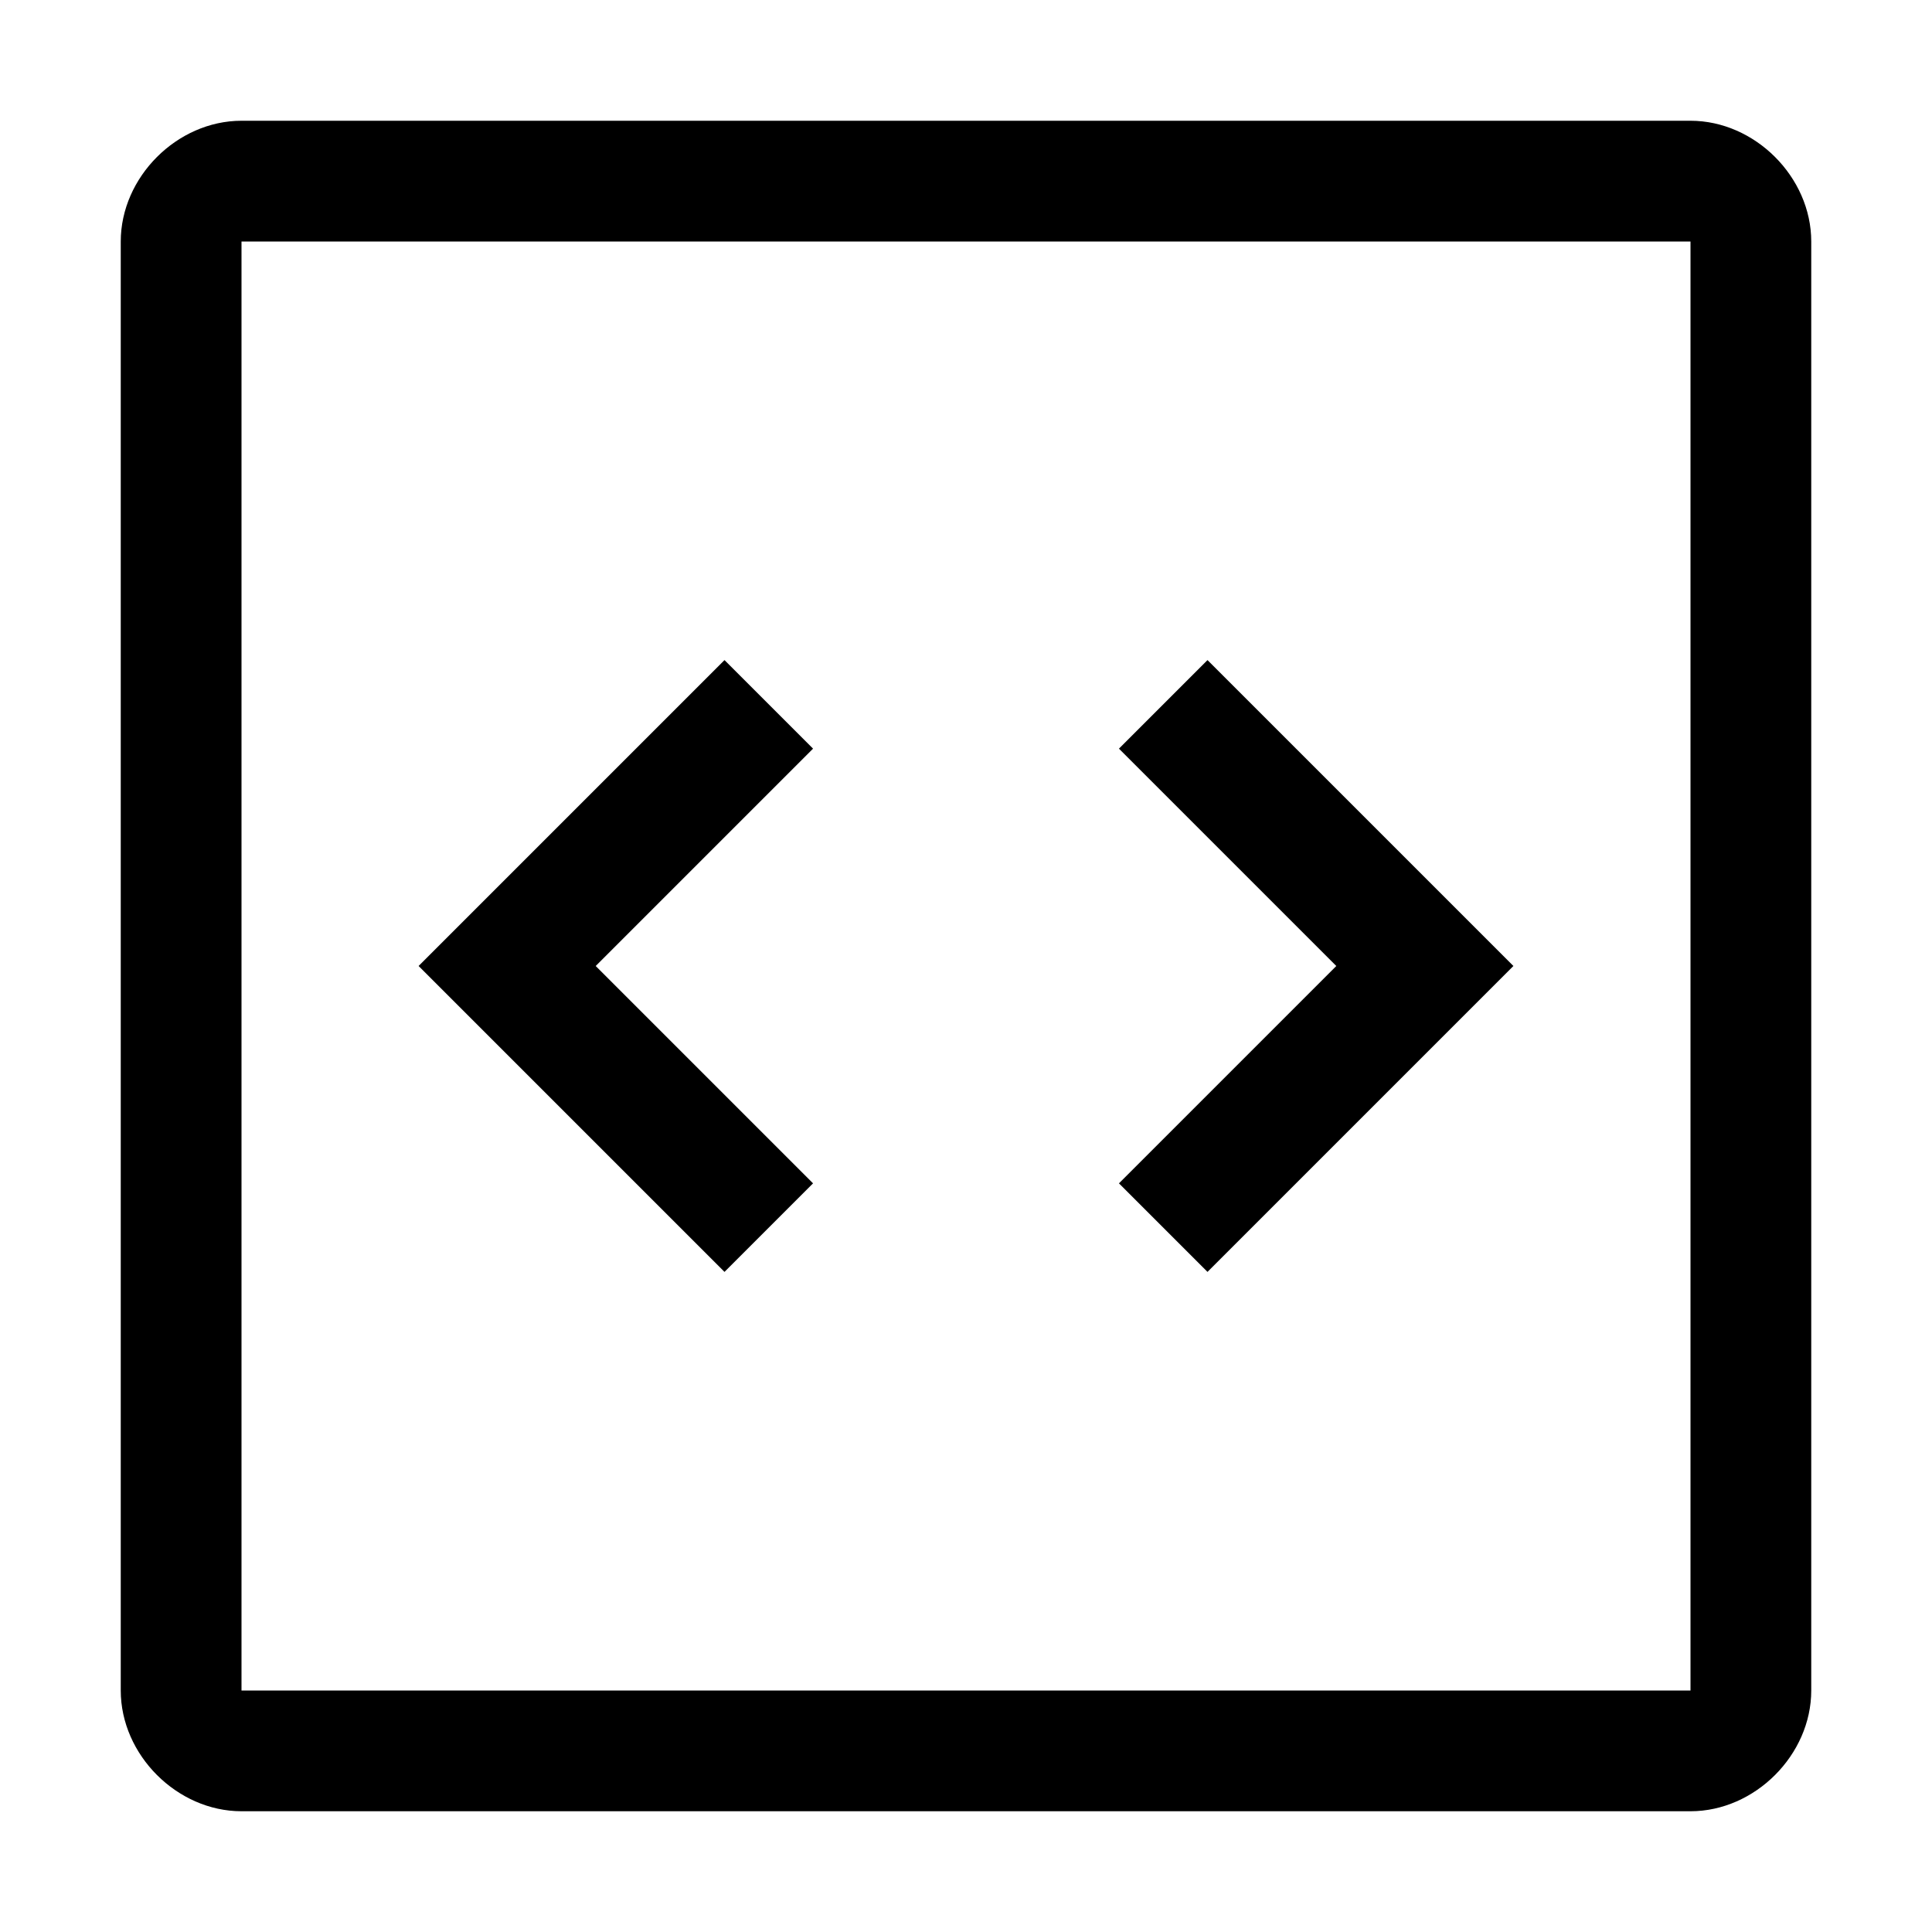
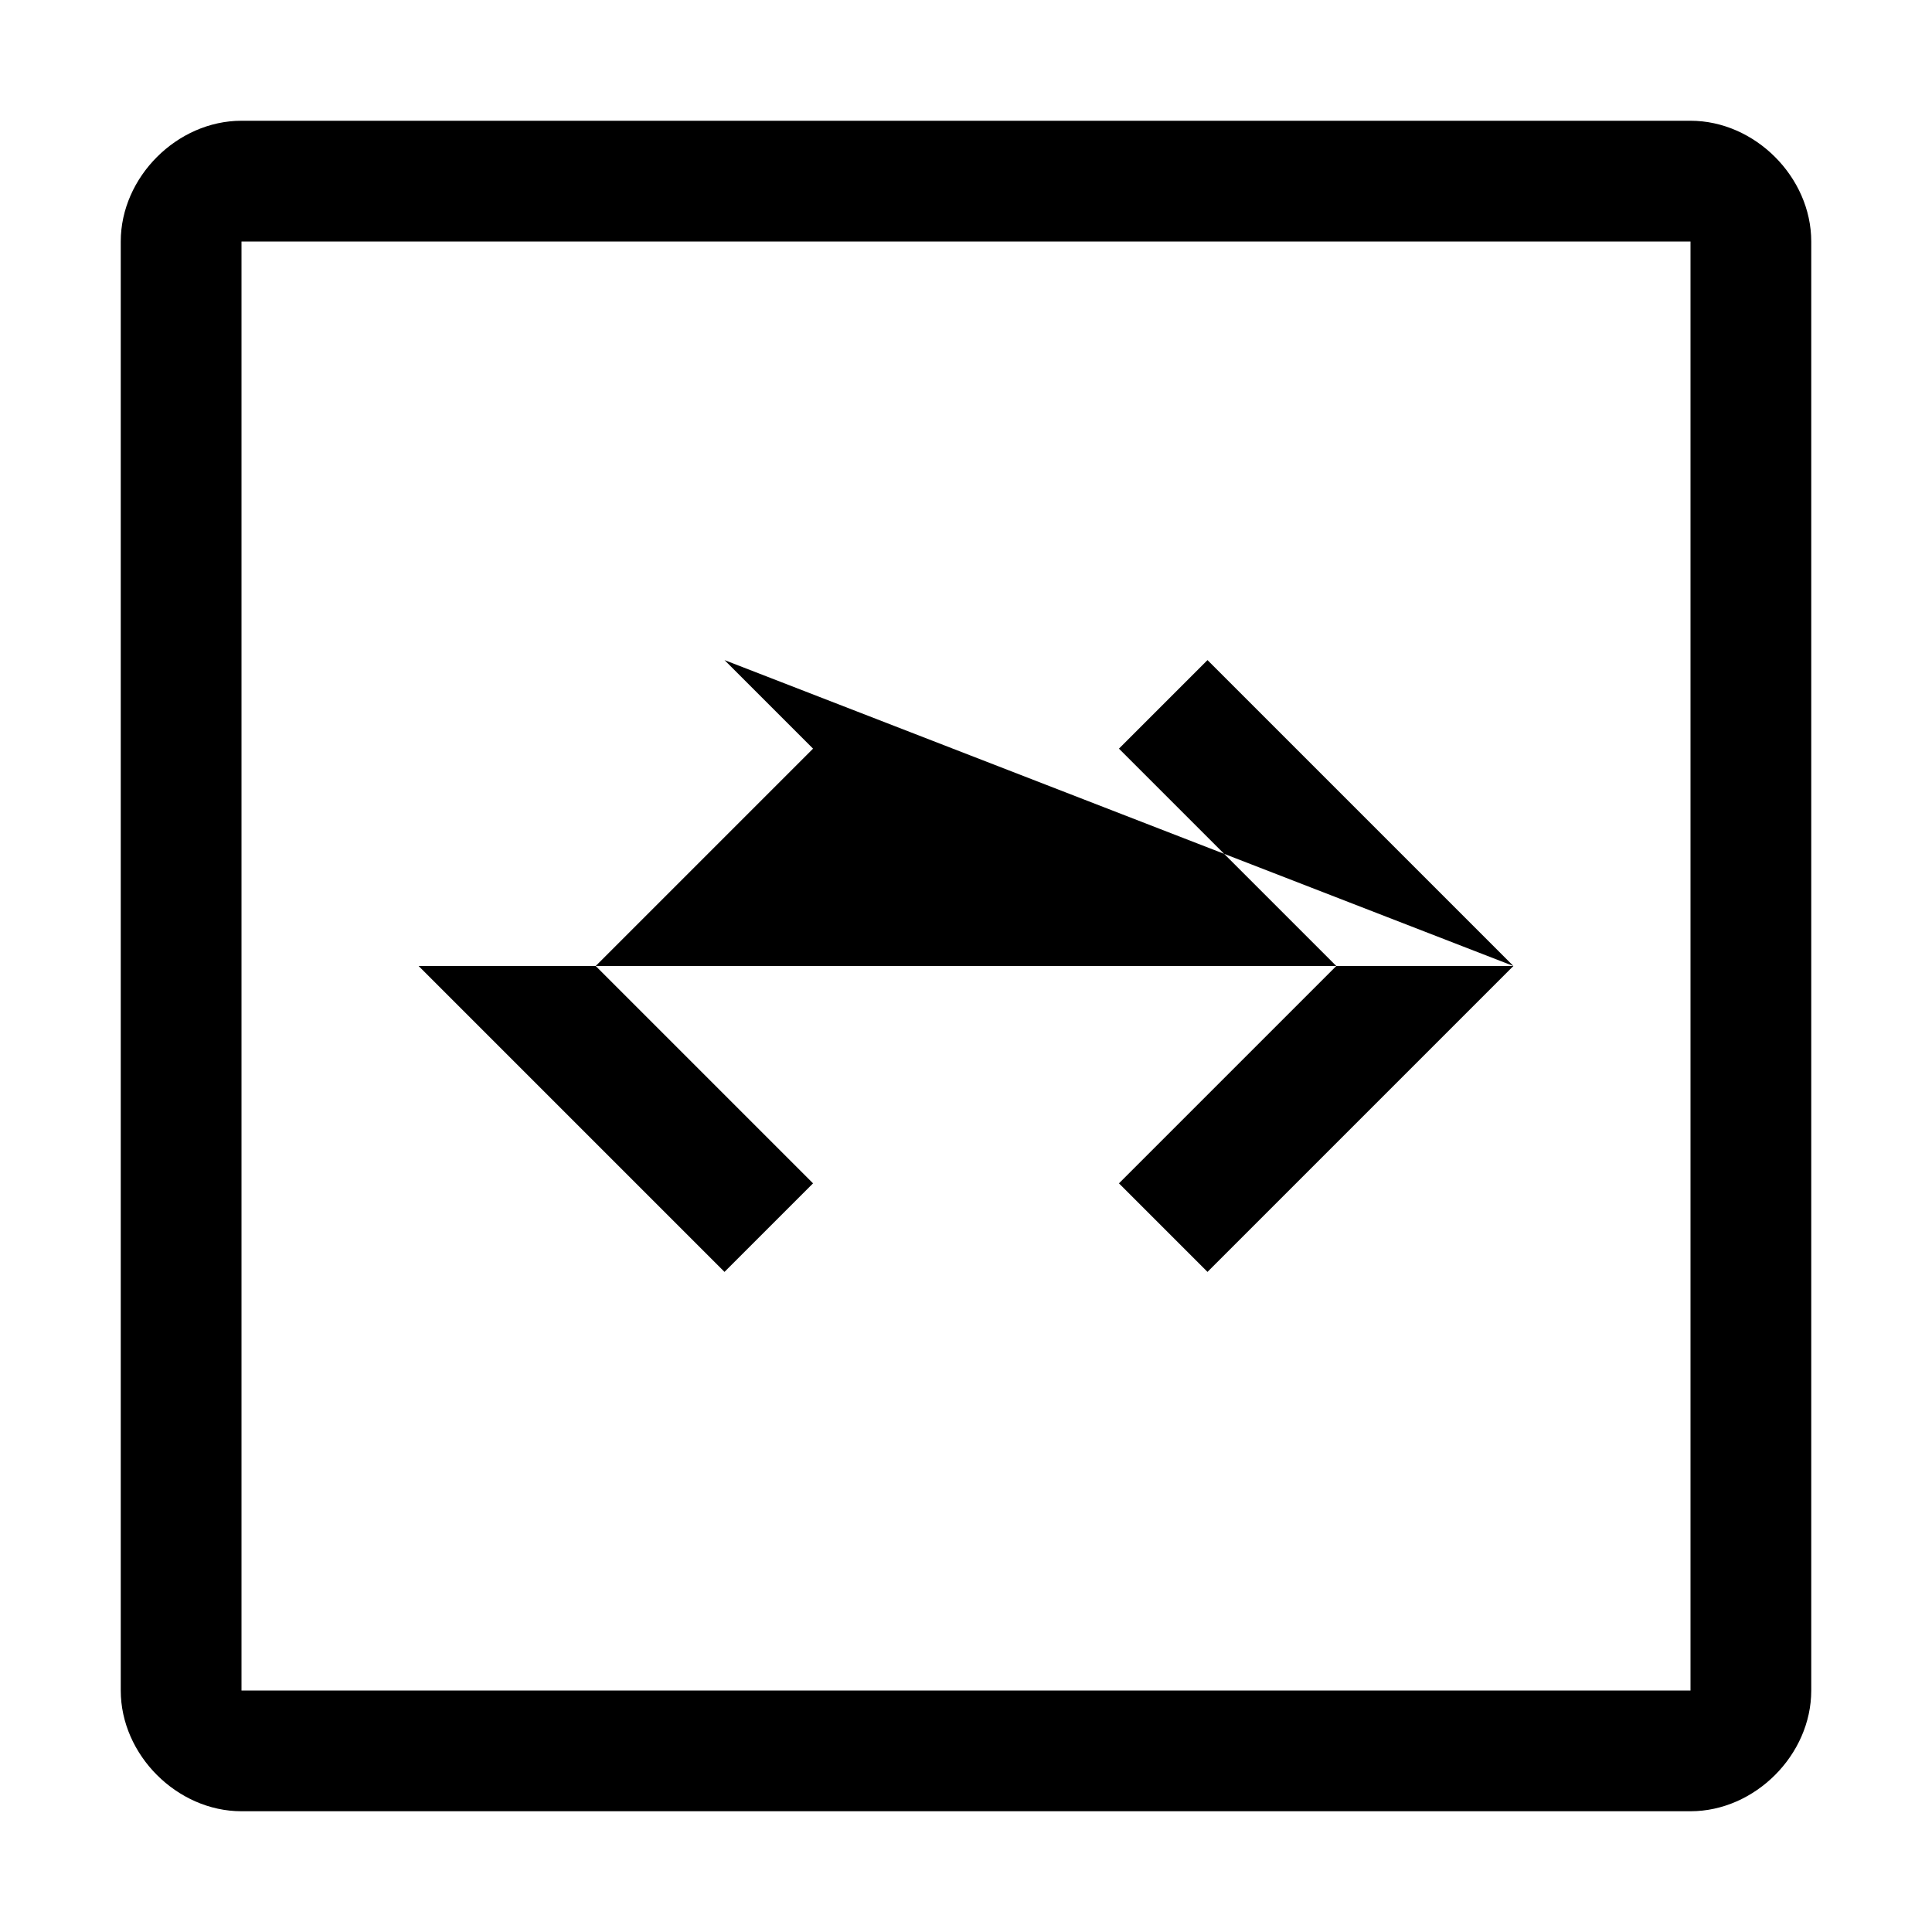
<svg xmlns="http://www.w3.org/2000/svg" style="enable-background:new 0 0 24 24" viewBox="0 0 24 24">
-   <path d="M18.8 12L15 15.8l-1.1-1.1 2.7-2.7-2.7-2.7L15 8.2l3.8 3.8zM5.2 12L9 8.2l1.1 1.1L7.4 12l2.7 2.7L9 15.8 5.2 12zM21 3v18H3V3h18m0-1.5H3c-.8 0-1.5.7-1.5 1.5v18c0 .8.7 1.5 1.5 1.5h18c.8 0 1.5-.7 1.5-1.5V3c0-.8-.7-1.5-1.5-1.5z" />
+   <path d="M18.8 12L15 15.8l-1.1-1.1 2.7-2.7-2.7-2.7L15 8.2l3.8 3.8zL9 8.2l1.1 1.1L7.4 12l2.7 2.7L9 15.8 5.2 12zM21 3v18H3V3h18m0-1.5H3c-.8 0-1.5.7-1.5 1.5v18c0 .8.7 1.5 1.5 1.5h18c.8 0 1.5-.7 1.5-1.5V3c0-.8-.7-1.5-1.5-1.5z" />
</svg>